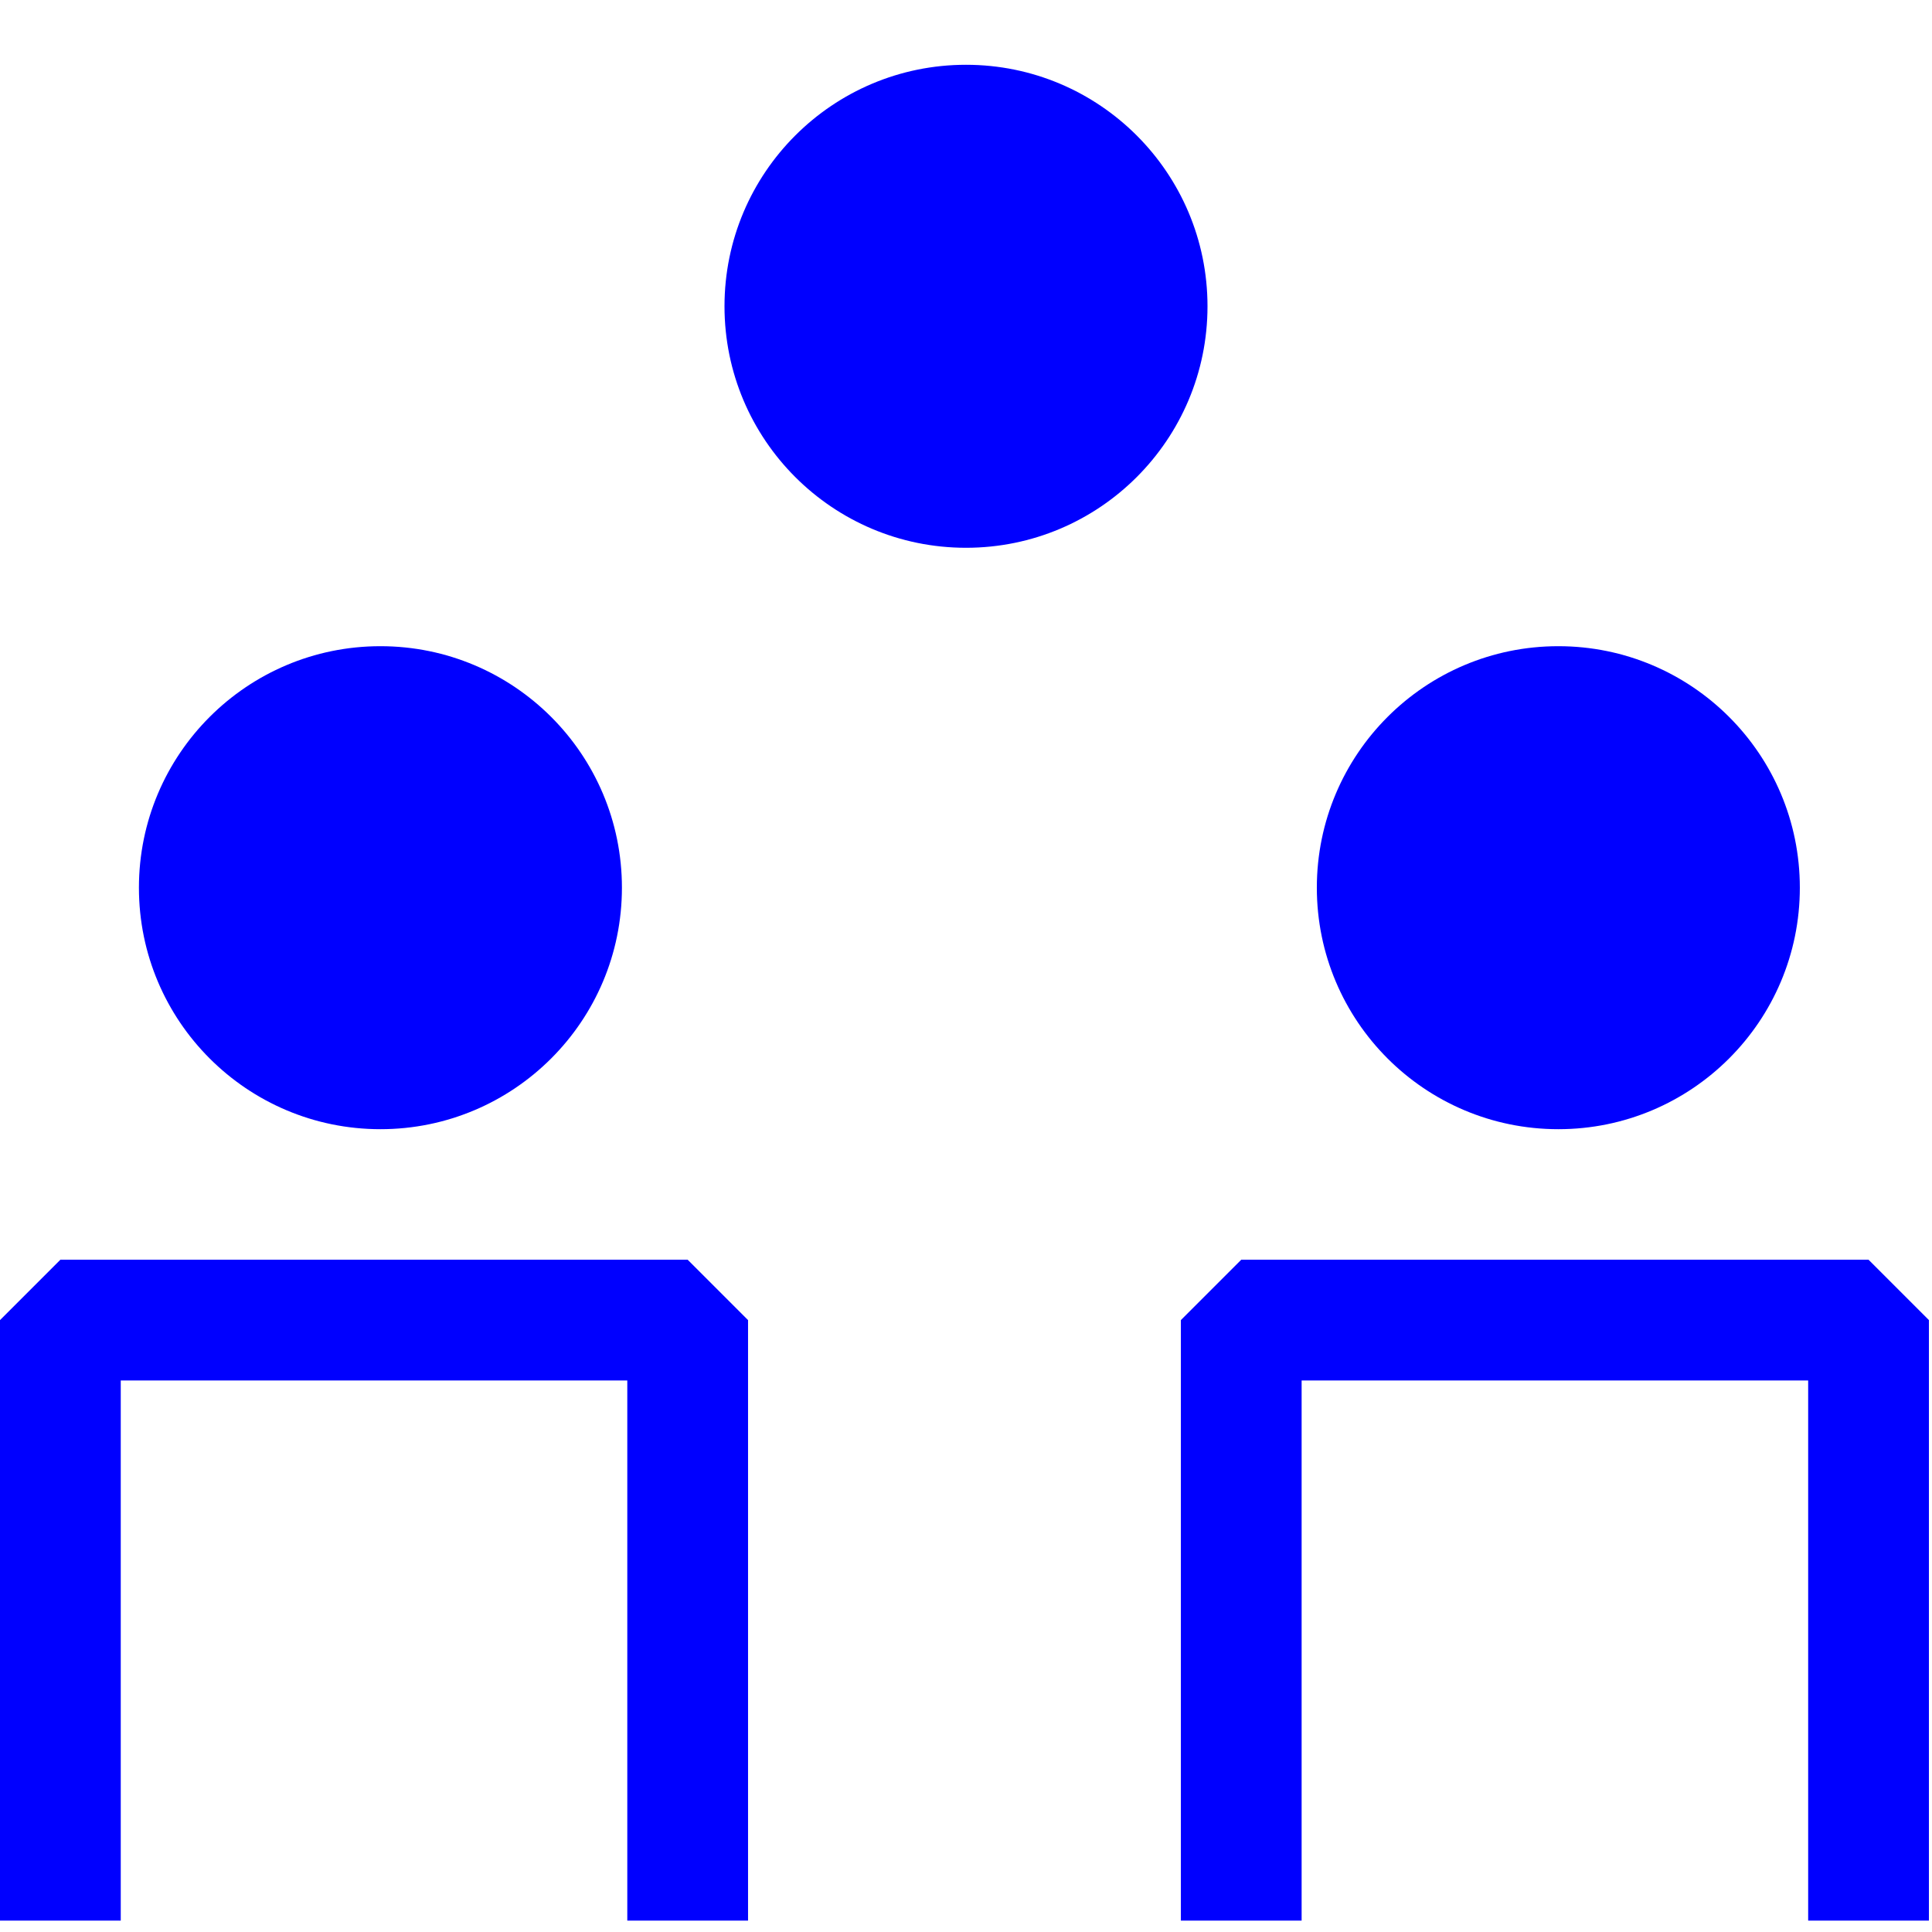
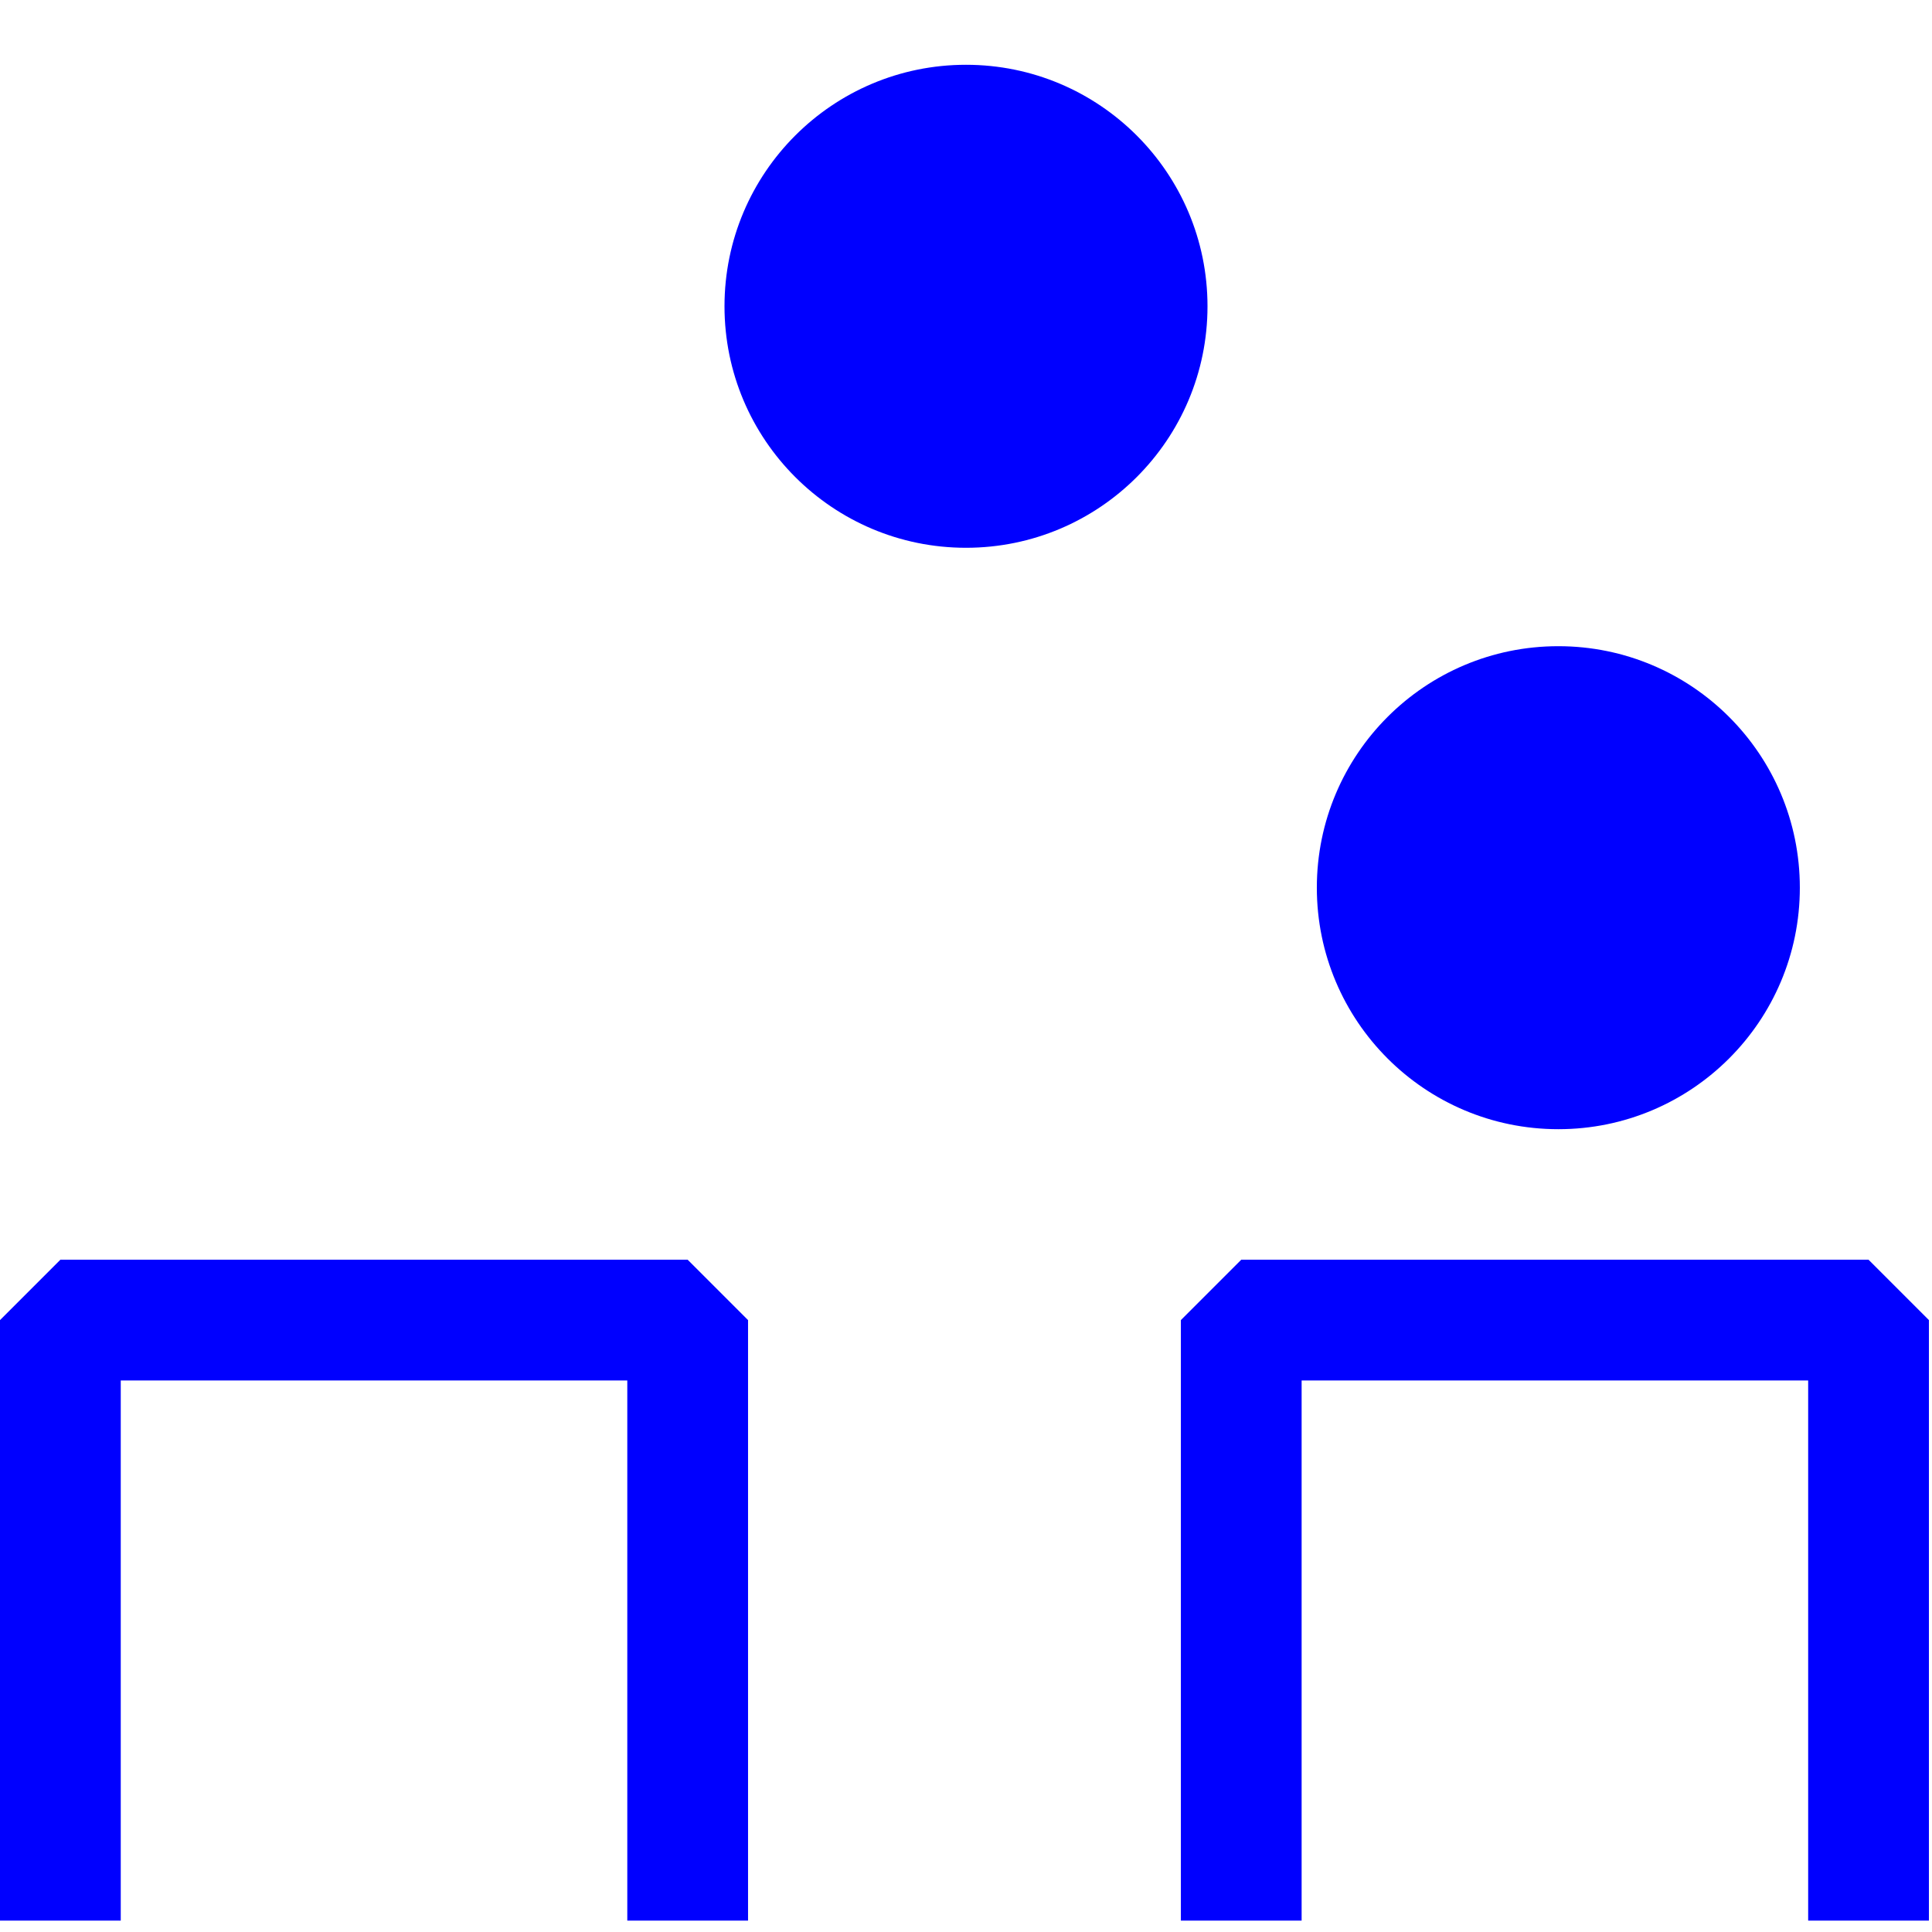
<svg xmlns="http://www.w3.org/2000/svg" width="32" height="32" viewBox="0 0 32 32" fill="none">
  <path d="M1 31.811V21.865H11.39V31.811" stroke="#0000FF" stroke-width="2" stroke-linejoin="bevel" />
-   <path d="M6.301 18.703C8.51 18.703 10.301 16.912 10.301 14.703C10.301 12.494 8.51 10.703 6.301 10.703C4.092 10.703 2.301 12.494 2.301 14.703C2.301 16.912 4.092 18.703 6.301 18.703Z" fill="#0000FF" />
  <path d="M20.559 31.811V21.865H30.949V31.811" stroke="#0000FF" stroke-width="2" stroke-linejoin="bevel" />
  <path d="M25.811 18.703C28.02 18.703 29.811 16.912 29.811 14.703C29.811 12.494 28.02 10.703 25.811 10.703C23.601 10.703 21.811 12.494 21.811 14.703C21.811 16.912 23.601 18.703 25.811 18.703Z" fill="#0000FF" />
  <path d="M16 9.073C18.209 9.073 20 7.282 20 5.073C20 2.864 18.209 1.073 16 1.073C13.791 1.073 12 2.864 12 5.073C12 7.282 13.791 9.073 16 9.073Z" fill="#0000FF" />
</svg>